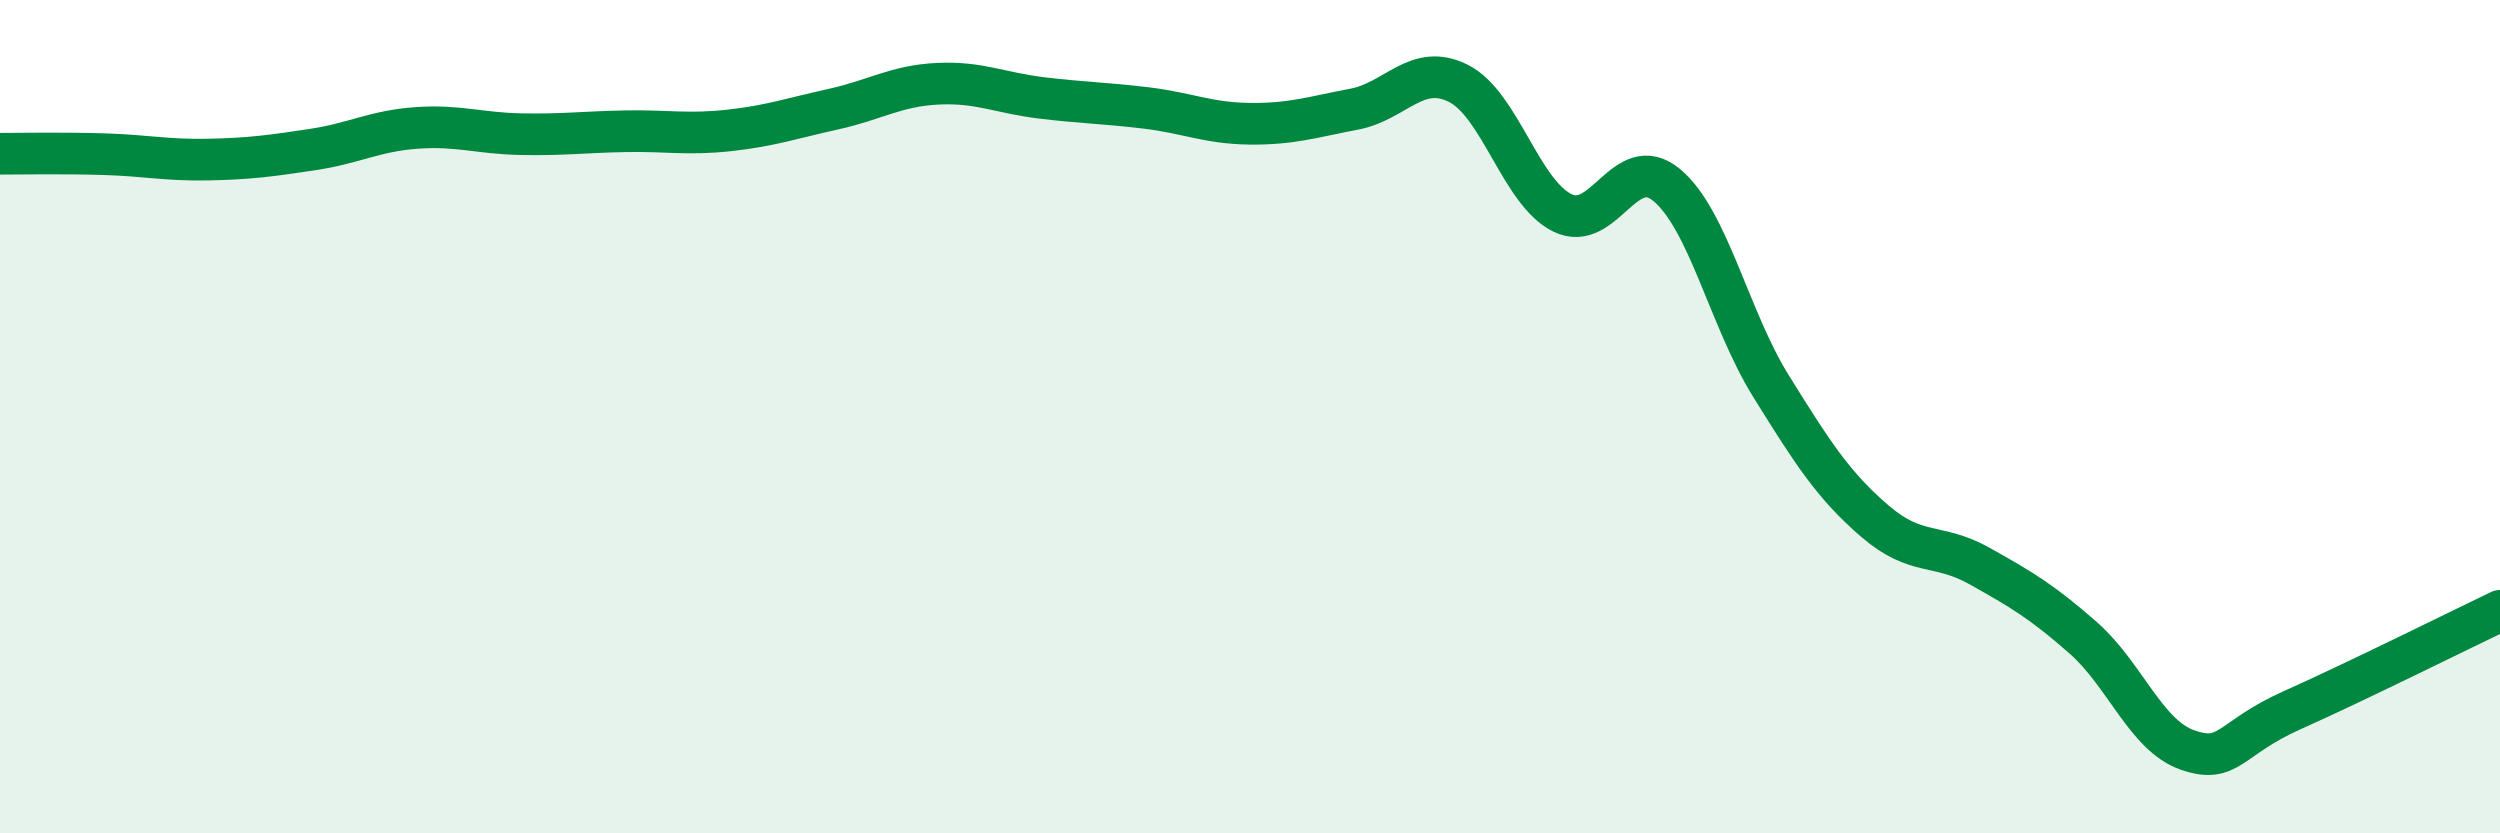
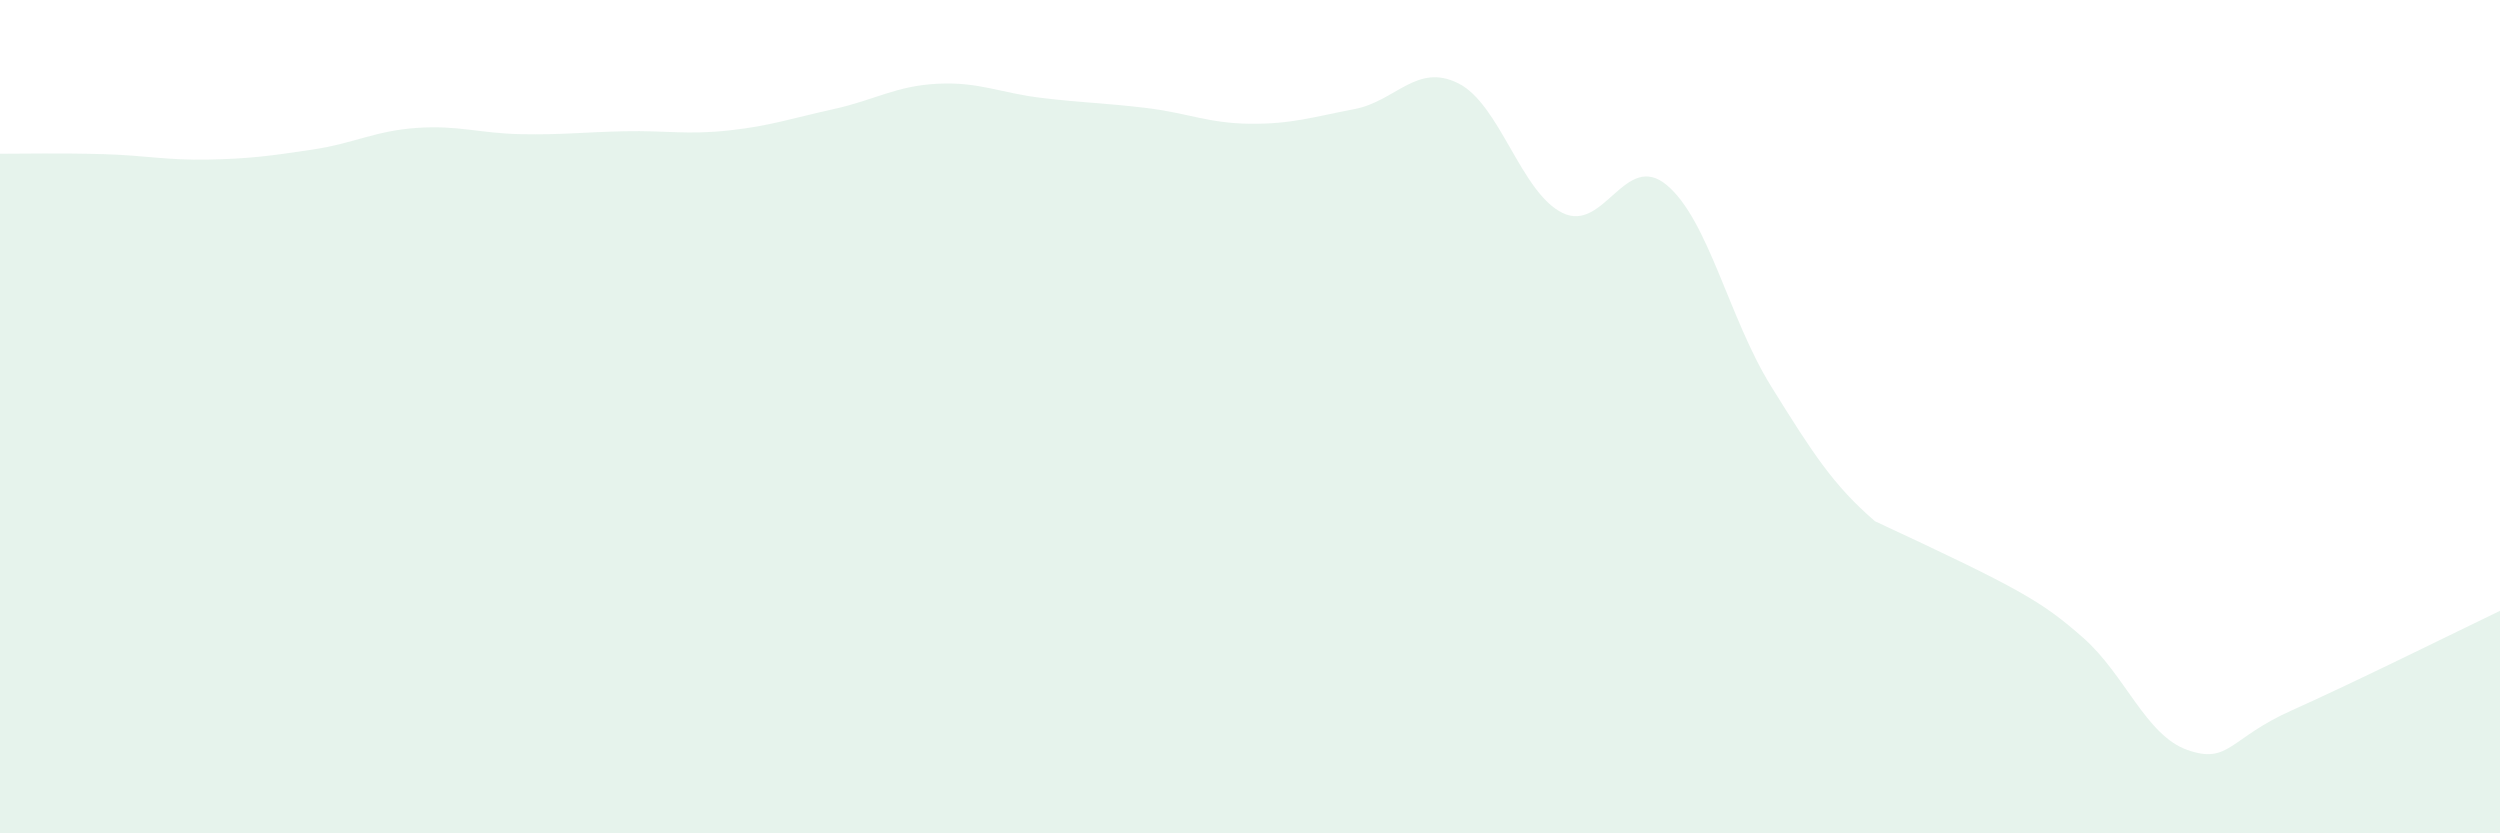
<svg xmlns="http://www.w3.org/2000/svg" width="60" height="20" viewBox="0 0 60 20">
-   <path d="M 0,3.69 C 0.5,3.69 1.5,3.67 2.5,3.7 C 3.5,3.73 4,3.85 5,3.83 C 6,3.81 6.5,3.74 7.5,3.59 C 8.5,3.44 9,3.14 10,3.07 C 11,3 11.5,3.2 12.5,3.22 C 13.5,3.24 14,3.17 15,3.15 C 16,3.13 16.5,3.24 17.5,3.13 C 18.5,3.02 19,2.84 20,2.62 C 21,2.4 21.5,2.06 22.5,2.01 C 23.5,1.96 24,2.23 25,2.35 C 26,2.47 26.5,2.47 27.5,2.59 C 28.5,2.71 29,2.96 30,2.97 C 31,2.98 31.5,2.81 32.5,2.62 C 33.5,2.43 34,1.5 35,2 C 36,2.5 36.5,4.62 37.5,5.11 C 38.5,5.6 39,3.61 40,4.44 C 41,5.27 41.5,7.65 42.5,9.26 C 43.5,10.87 44,11.65 45,12.51 C 46,13.37 46.5,13.02 47.5,13.58 C 48.5,14.14 49,14.43 50,15.31 C 51,16.19 51.5,17.65 52.5,18 C 53.5,18.35 53.5,17.72 55,17.05 C 56.5,16.38 59,15.14 60,14.66L60 20L0 20Z" fill="#008740" opacity="0.1" stroke-linecap="round" stroke-linejoin="round" />
-   <path d="M 0,3.69 C 0.5,3.69 1.5,3.67 2.5,3.7 C 3.5,3.73 4,3.85 5,3.83 C 6,3.81 6.5,3.74 7.5,3.59 C 8.5,3.44 9,3.14 10,3.07 C 11,3 11.5,3.2 12.5,3.22 C 13.5,3.24 14,3.17 15,3.15 C 16,3.13 16.5,3.24 17.5,3.13 C 18.5,3.02 19,2.84 20,2.62 C 21,2.4 21.5,2.06 22.5,2.01 C 23.5,1.96 24,2.23 25,2.35 C 26,2.47 26.5,2.47 27.5,2.59 C 28.5,2.71 29,2.96 30,2.97 C 31,2.98 31.5,2.81 32.5,2.62 C 33.5,2.43 34,1.5 35,2 C 36,2.5 36.5,4.62 37.5,5.11 C 38.5,5.6 39,3.61 40,4.44 C 41,5.27 41.5,7.65 42.5,9.26 C 43.5,10.87 44,11.65 45,12.51 C 46,13.37 46.5,13.02 47.5,13.58 C 48.5,14.14 49,14.43 50,15.31 C 51,16.19 51.5,17.65 52.5,18 C 53.5,18.35 53.5,17.72 55,17.05 C 56.5,16.38 59,15.14 60,14.66" stroke="#008740" stroke-width="1" fill="none" stroke-linecap="round" stroke-linejoin="round" />
+   <path d="M 0,3.69 C 0.5,3.69 1.5,3.67 2.5,3.7 C 3.5,3.73 4,3.85 5,3.83 C 6,3.81 6.5,3.74 7.5,3.59 C 8.5,3.44 9,3.14 10,3.07 C 11,3 11.5,3.2 12.5,3.22 C 13.5,3.24 14,3.17 15,3.15 C 16,3.13 16.5,3.24 17.5,3.13 C 18.5,3.02 19,2.84 20,2.62 C 21,2.4 21.5,2.06 22.5,2.01 C 23.5,1.96 24,2.23 25,2.35 C 26,2.47 26.5,2.47 27.5,2.59 C 28.5,2.71 29,2.96 30,2.97 C 31,2.98 31.5,2.81 32.5,2.62 C 33.5,2.43 34,1.5 35,2 C 36,2.5 36.5,4.62 37.5,5.11 C 38.5,5.6 39,3.61 40,4.44 C 41,5.27 41.5,7.65 42.5,9.26 C 43.5,10.87 44,11.65 45,12.51 C 48.5,14.14 49,14.43 50,15.31 C 51,16.19 51.5,17.65 52.5,18 C 53.5,18.35 53.5,17.72 55,17.05 C 56.5,16.38 59,15.14 60,14.66L60 20L0 20Z" fill="#008740" opacity="0.1" stroke-linecap="round" stroke-linejoin="round" />
</svg>